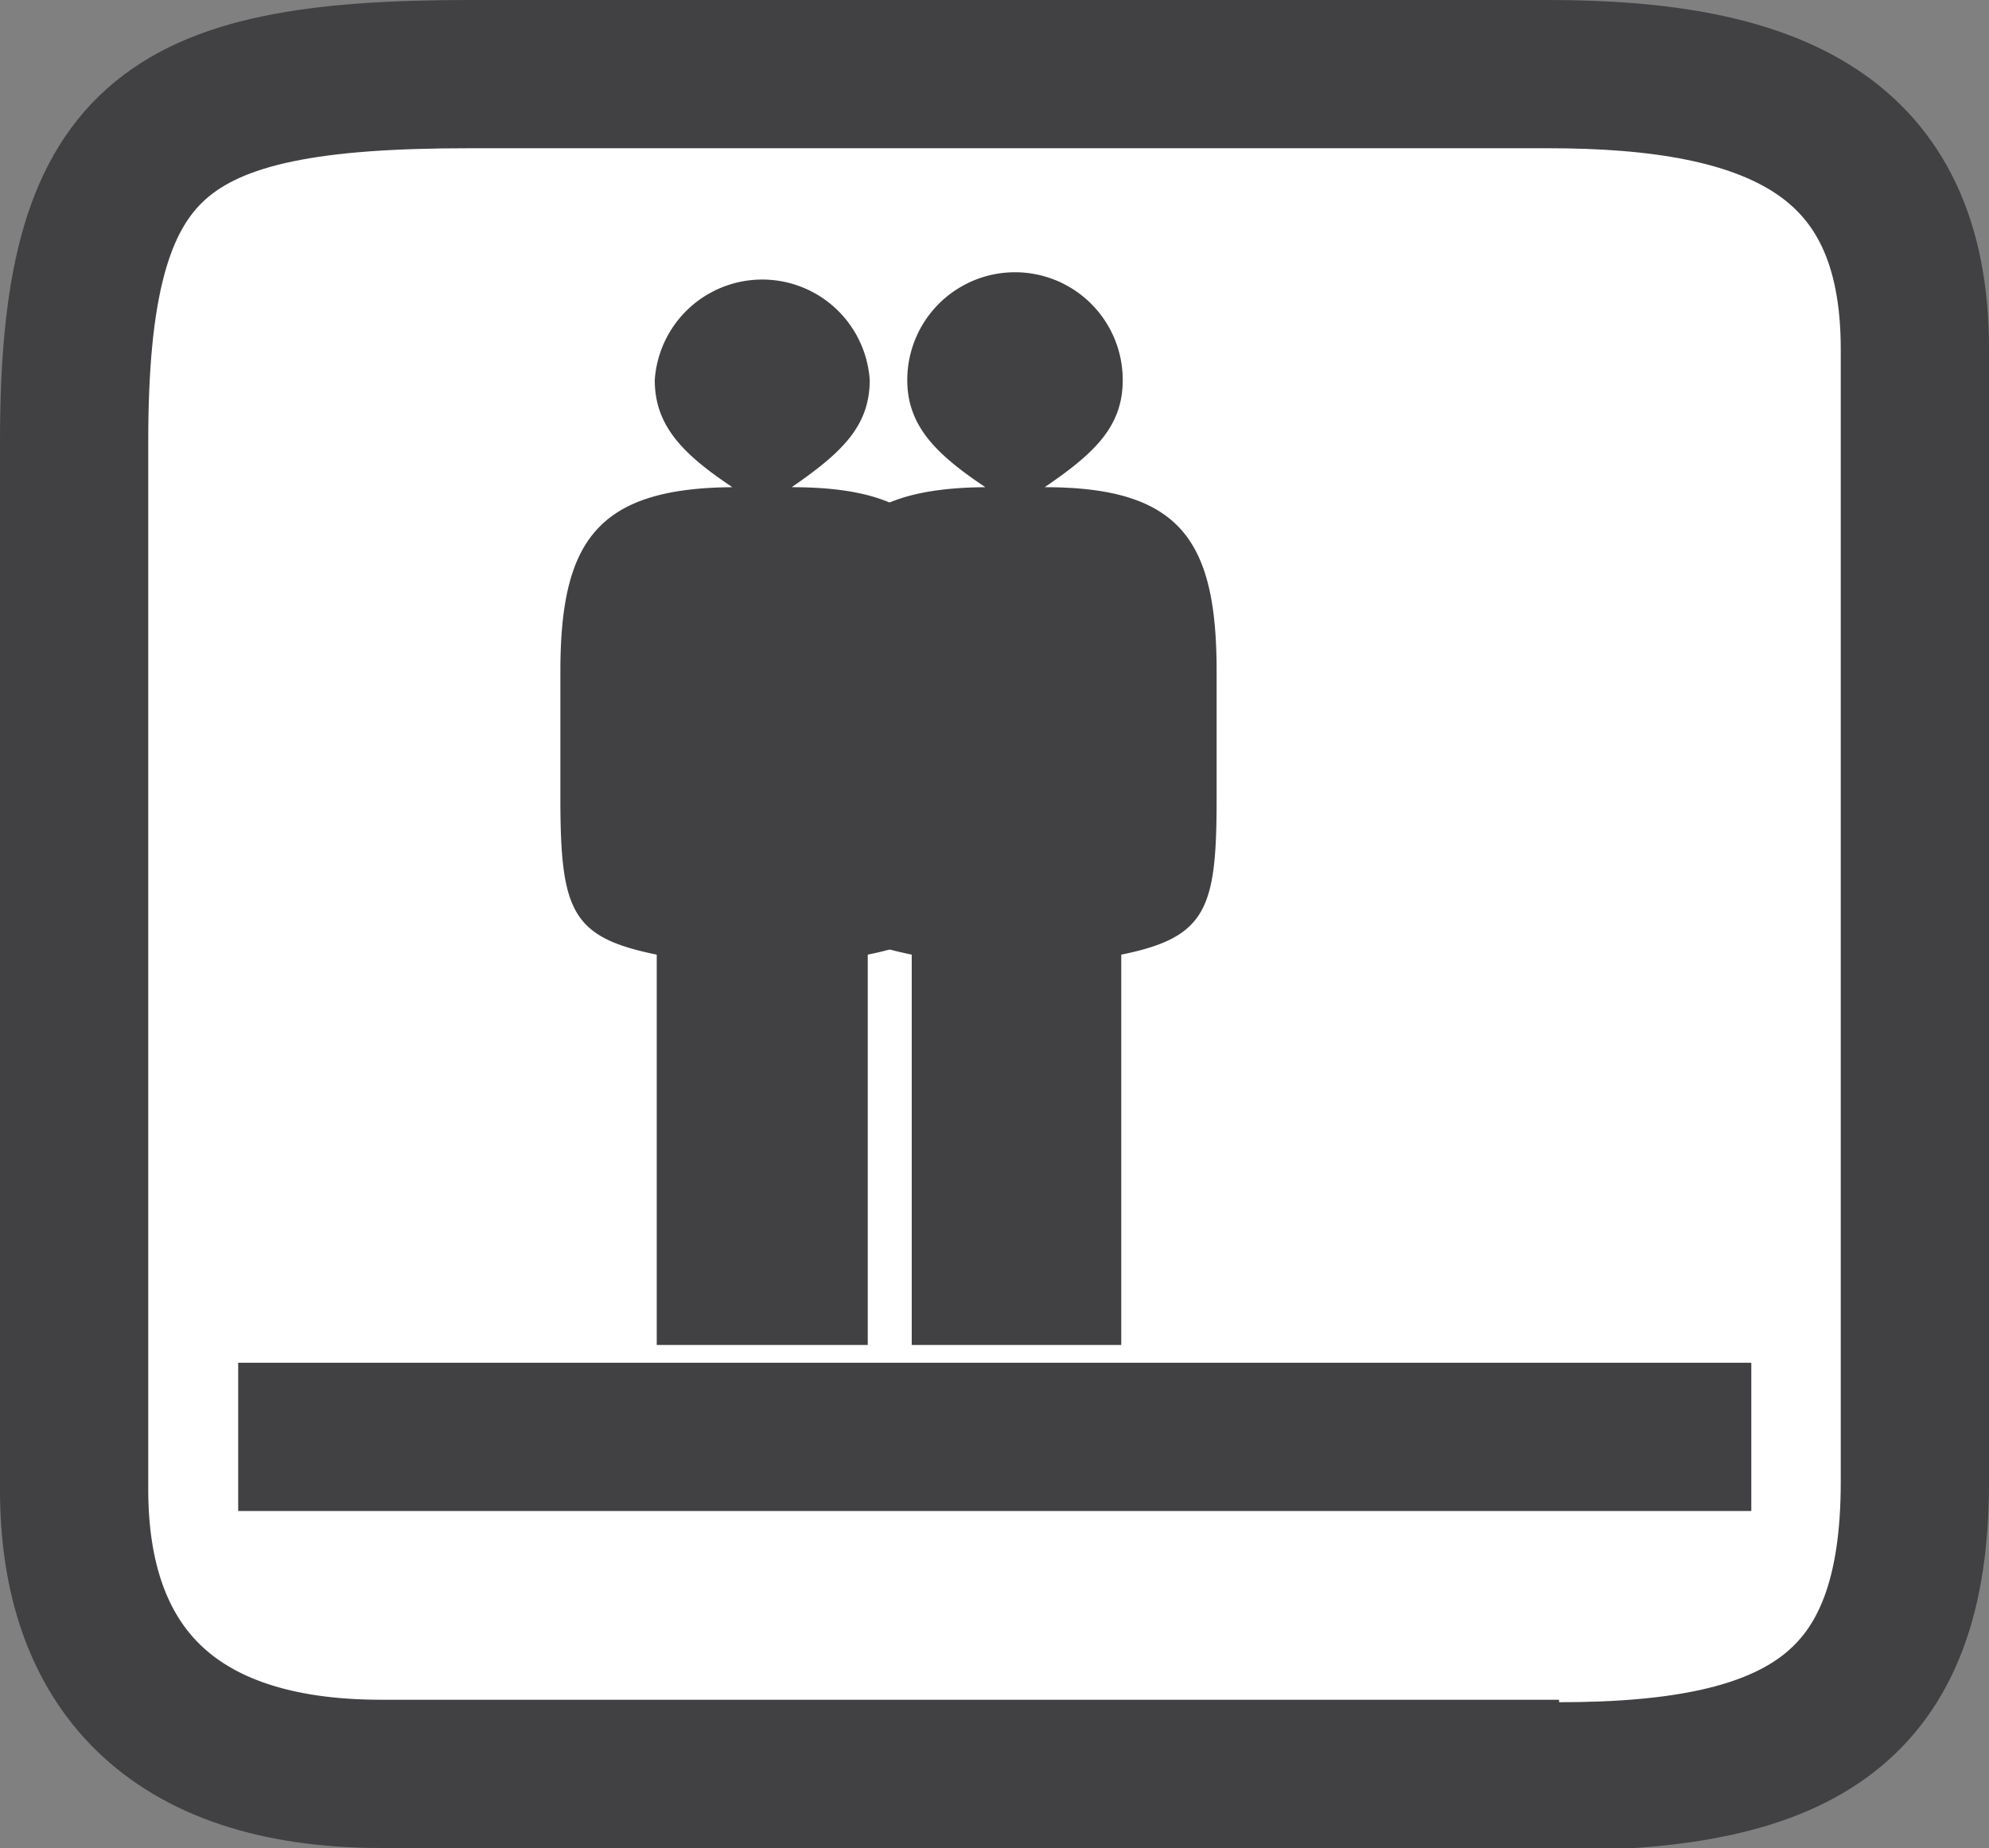
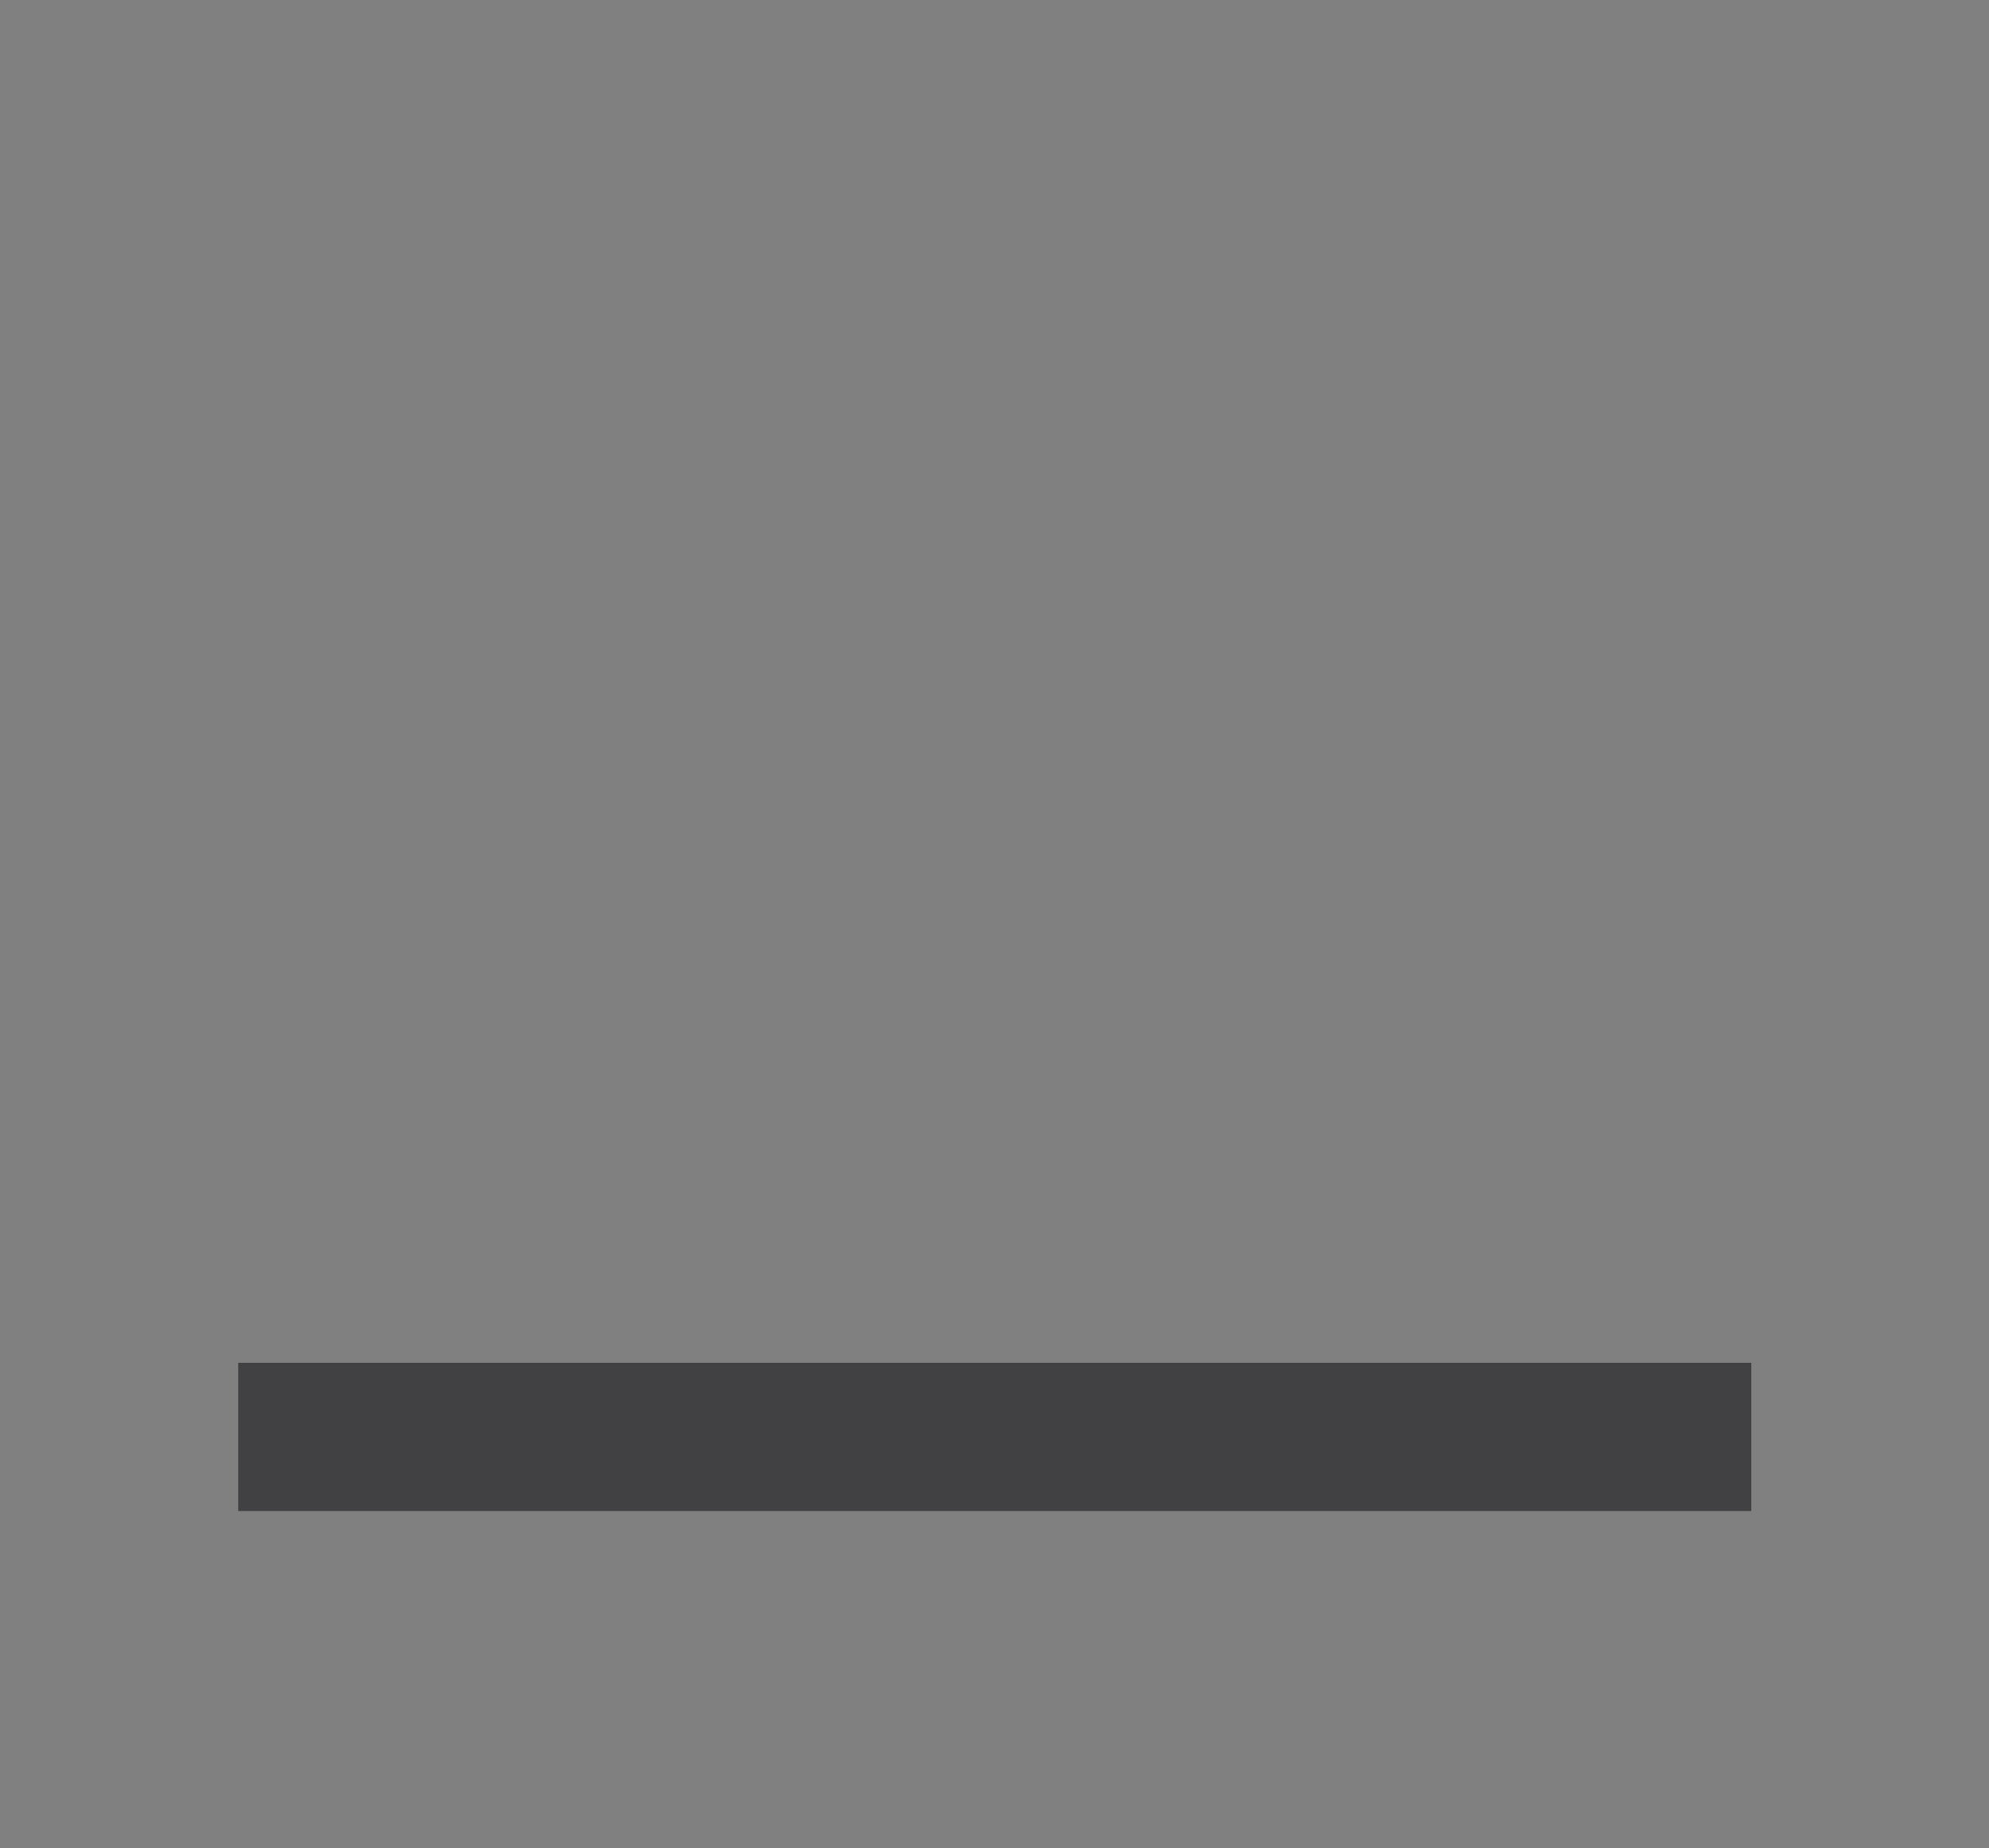
<svg xmlns="http://www.w3.org/2000/svg" viewBox="0 0 40.25 37.4">
  <rect x="0" y="0" width="40.25" height="37.4" fill="#808080" stroke="none" />
  <defs>
    <style>.cls-1{fill:#fff;}.cls-1,.cls-3{stroke:#414042;stroke-miterlimit:3.86;stroke-width:3px;}.cls-2{fill:#414042;}.cls-3{fill:none;}</style>
  </defs>
  <title>Asset 8</title>
  <g id="Layer_2" data-name="Layer 2">
    <g id="Layer_6" data-name="Layer 6">
      <g id="base">
-         <path class="cls-1" d="M31.55,35.9H7.71c-4.27,0-6.21-2.19-6.21-5.75l0-21.22c0-6.14,1.77-7.43,8-7.43H31.34c4.53,0,7.41,1.22,7.41,5.56V30c0,4.56-2.28,5.95-7.2,5.95" />
-         <path class="cls-2" d="M18.45,19.32c-1.71-.35-2-.87-2-3.17V13.59c0-2.63.76-3.71,3.49-3.73-1-.67-1.58-1.24-1.58-2.17a2.18,2.18,0,0,1,4.36,0c0,.93-.55,1.47-1.58,2.17,2.77,0,3.48,1.1,3.48,3.73v2.56c0,2.23-.19,2.82-1.93,3.17v7.9H18.45v-7.9Z" />
-         <path class="cls-2" d="M13.29,19.32c-1.72-.35-1.95-.87-1.95-3.17V13.59c0-2.63.74-3.71,3.48-3.73-1-.67-1.57-1.24-1.57-2.17a2.18,2.18,0,0,1,4.35,0c0,.93-.56,1.47-1.58,2.17,2.78,0,3.48,1.1,3.48,3.73v2.56c0,2.23-.2,2.82-1.94,3.17v7.9H13.29v-7.9Z" />
        <line class="cls-3" x1="4.82" y1="29.08" x2="35.44" y2="29.08" />
      </g>
    </g>
  </g>
</svg>